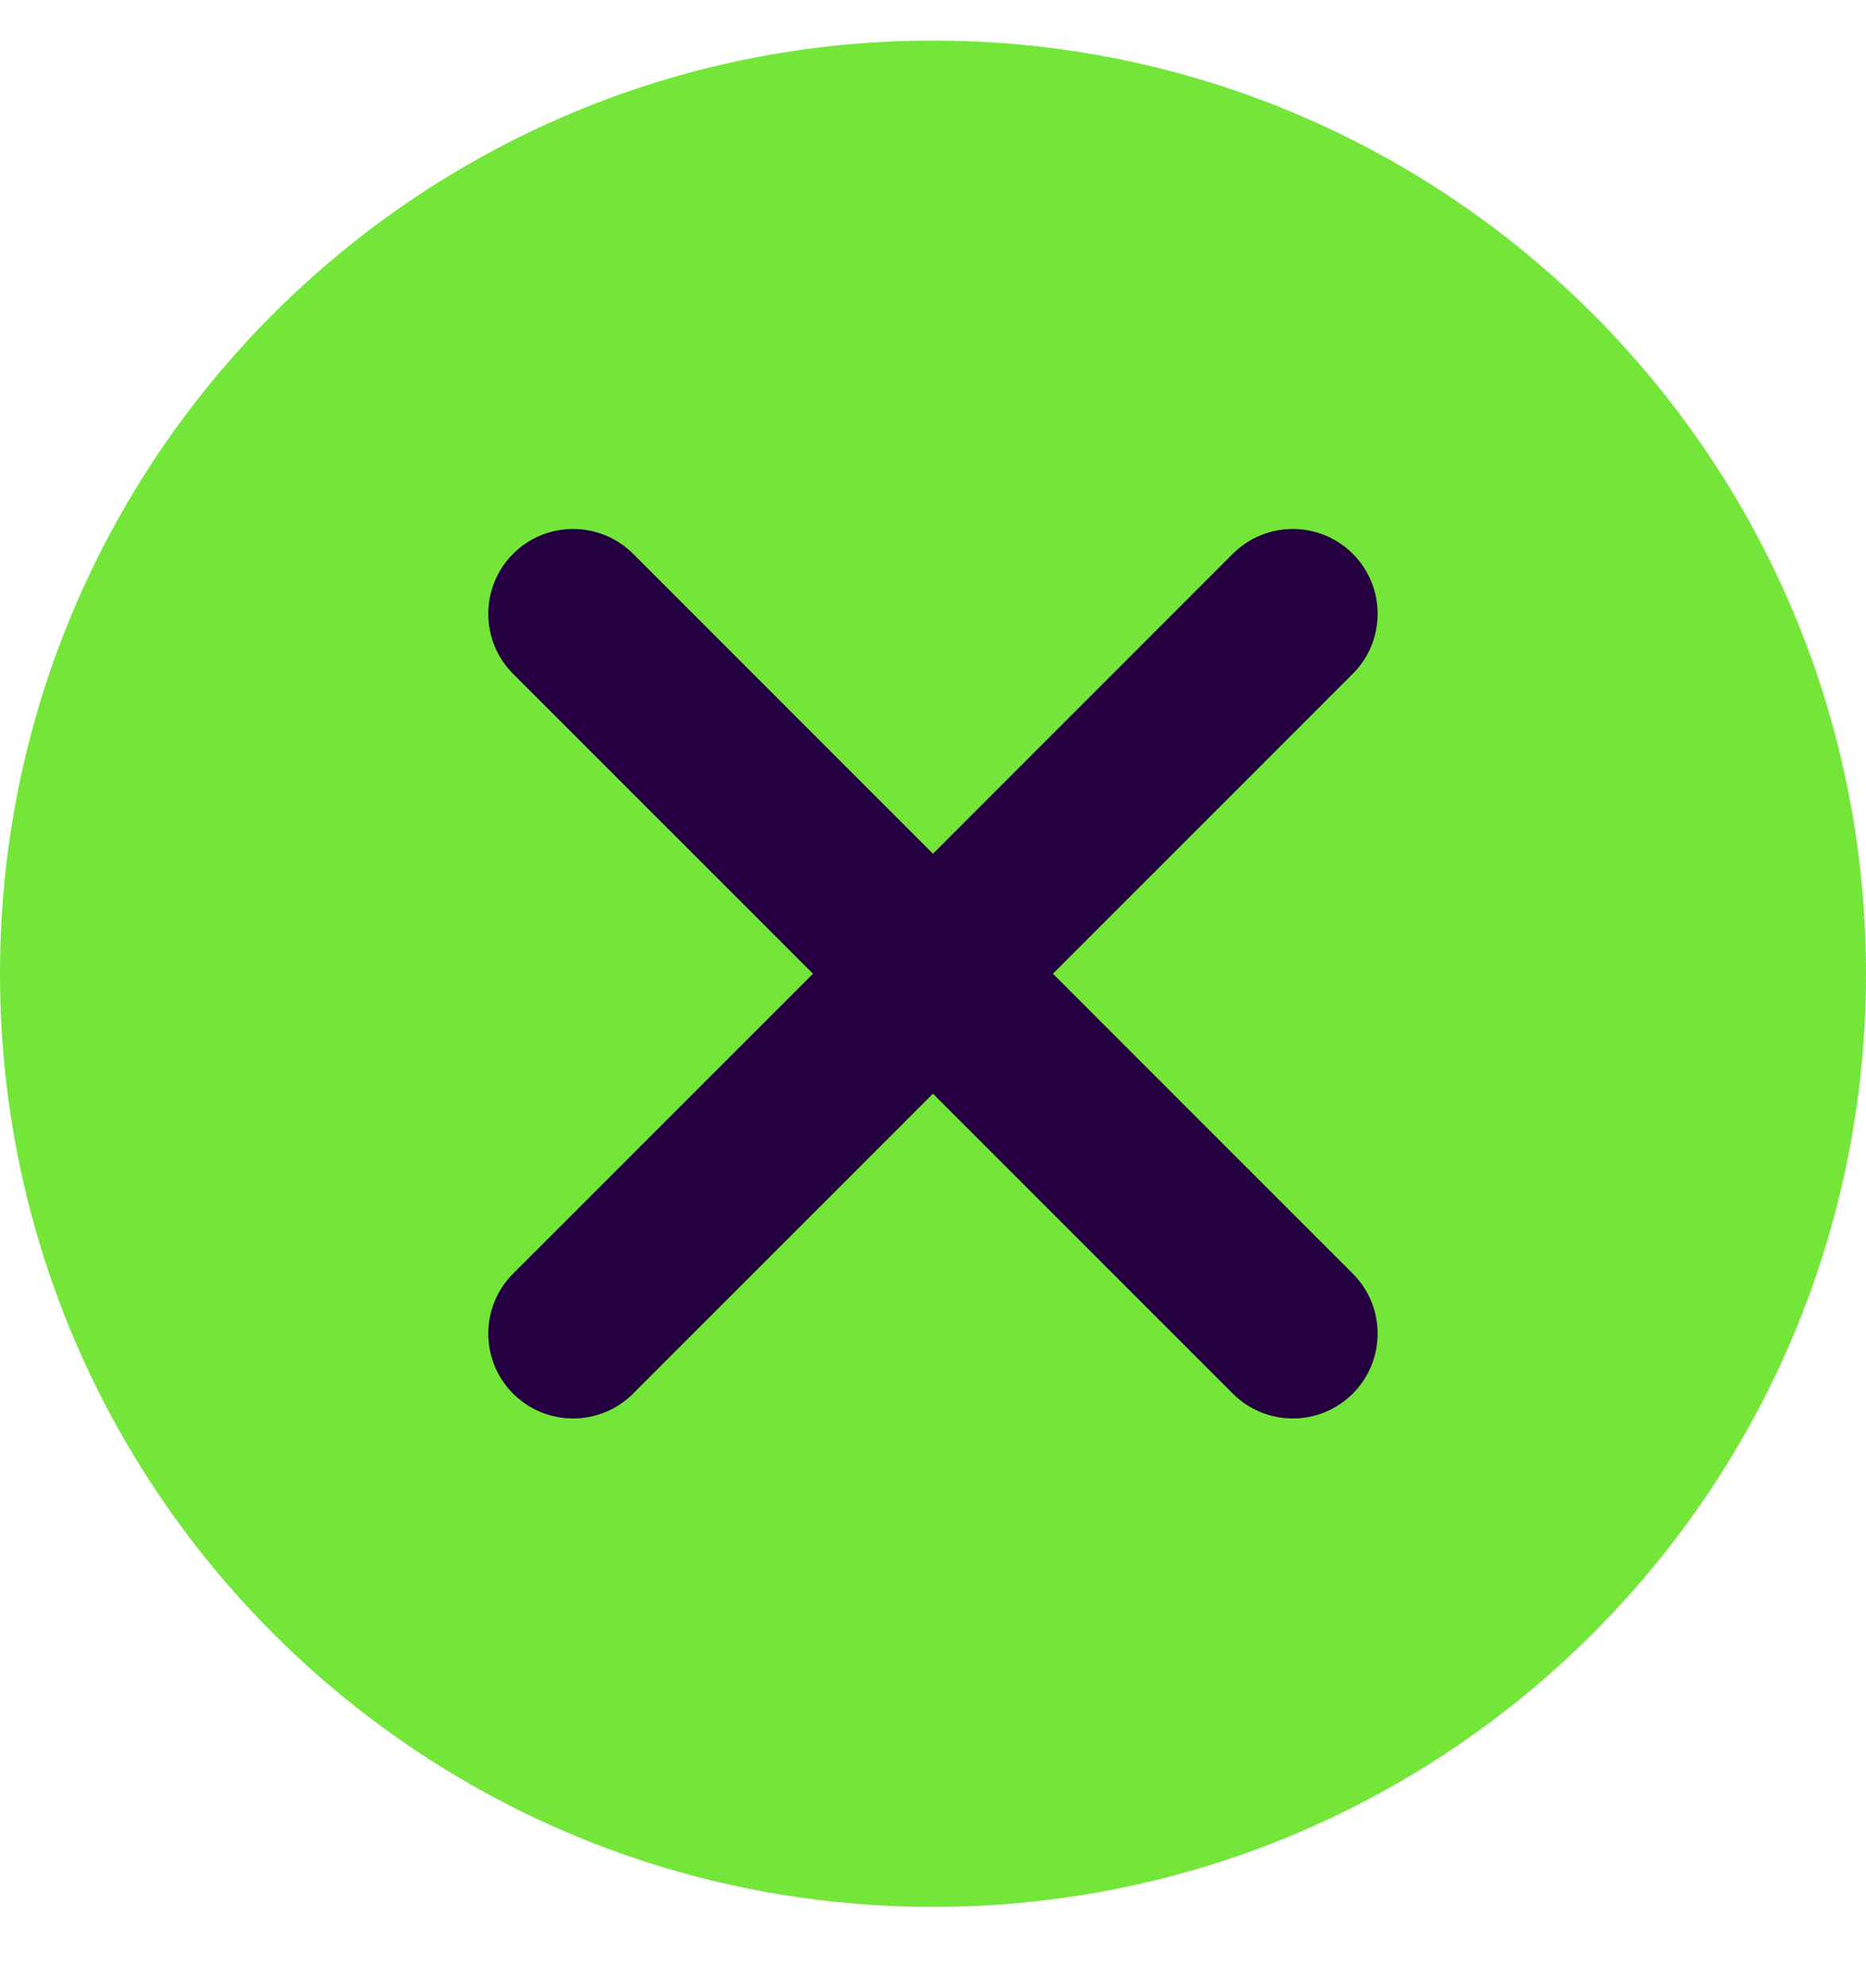
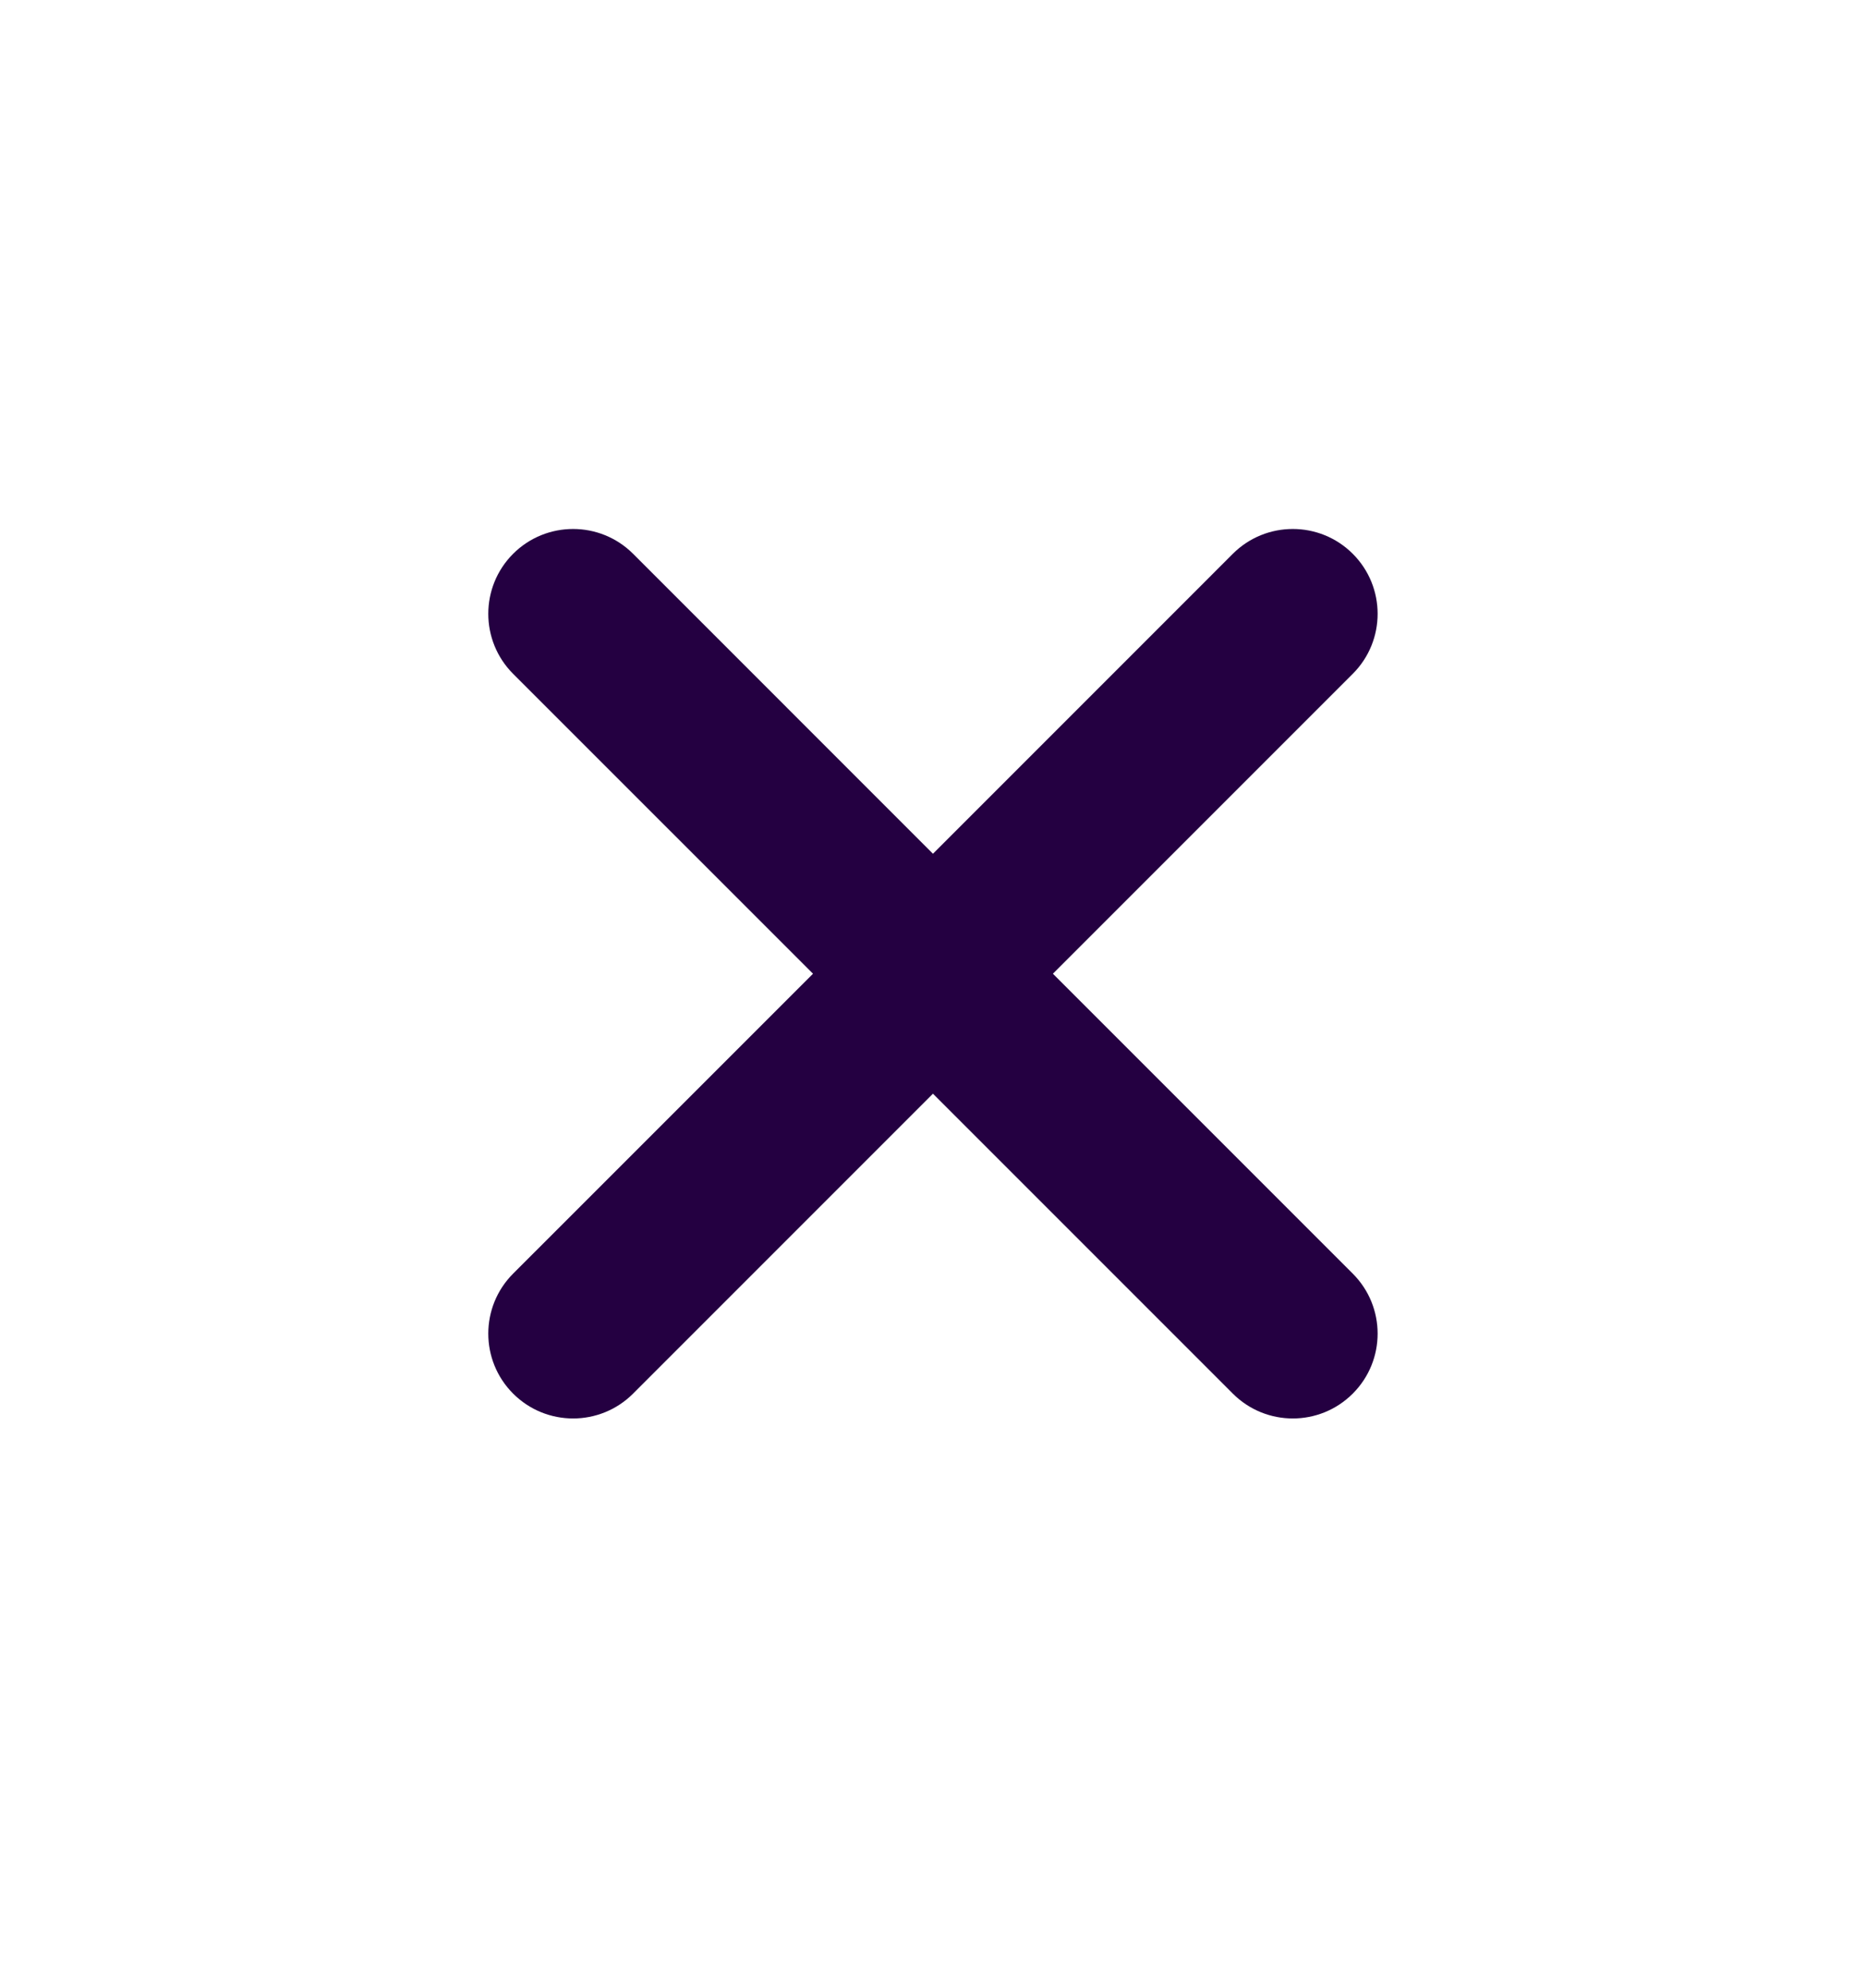
<svg xmlns="http://www.w3.org/2000/svg" width="46" height="49" viewBox="0 0 46 49" fill="none">
-   <path d="M46 24C46 36.703 35.703 47 23 47C10.297 47 0 36.703 0 24C0 11.297 10.297 1 23 1C35.703 1 46 11.297 46 24Z" fill="#73E639" />
  <path d="M15.607 13.65C14.79 12.834 13.466 12.834 12.649 13.65C11.833 14.467 11.833 15.791 12.649 16.608L20.042 24L12.649 31.392C11.833 32.209 11.833 33.533 12.649 34.349C13.466 35.166 14.79 35.166 15.607 34.349L22.999 26.957L30.391 34.349C31.208 35.166 32.532 35.166 33.348 34.349C34.165 33.533 34.165 32.209 33.348 31.392L25.956 24L33.348 16.608C34.165 15.791 34.165 14.467 33.348 13.65C32.532 12.834 31.208 12.834 30.391 13.65L22.999 21.043L15.607 13.65Z" fill="#240041" />
</svg>